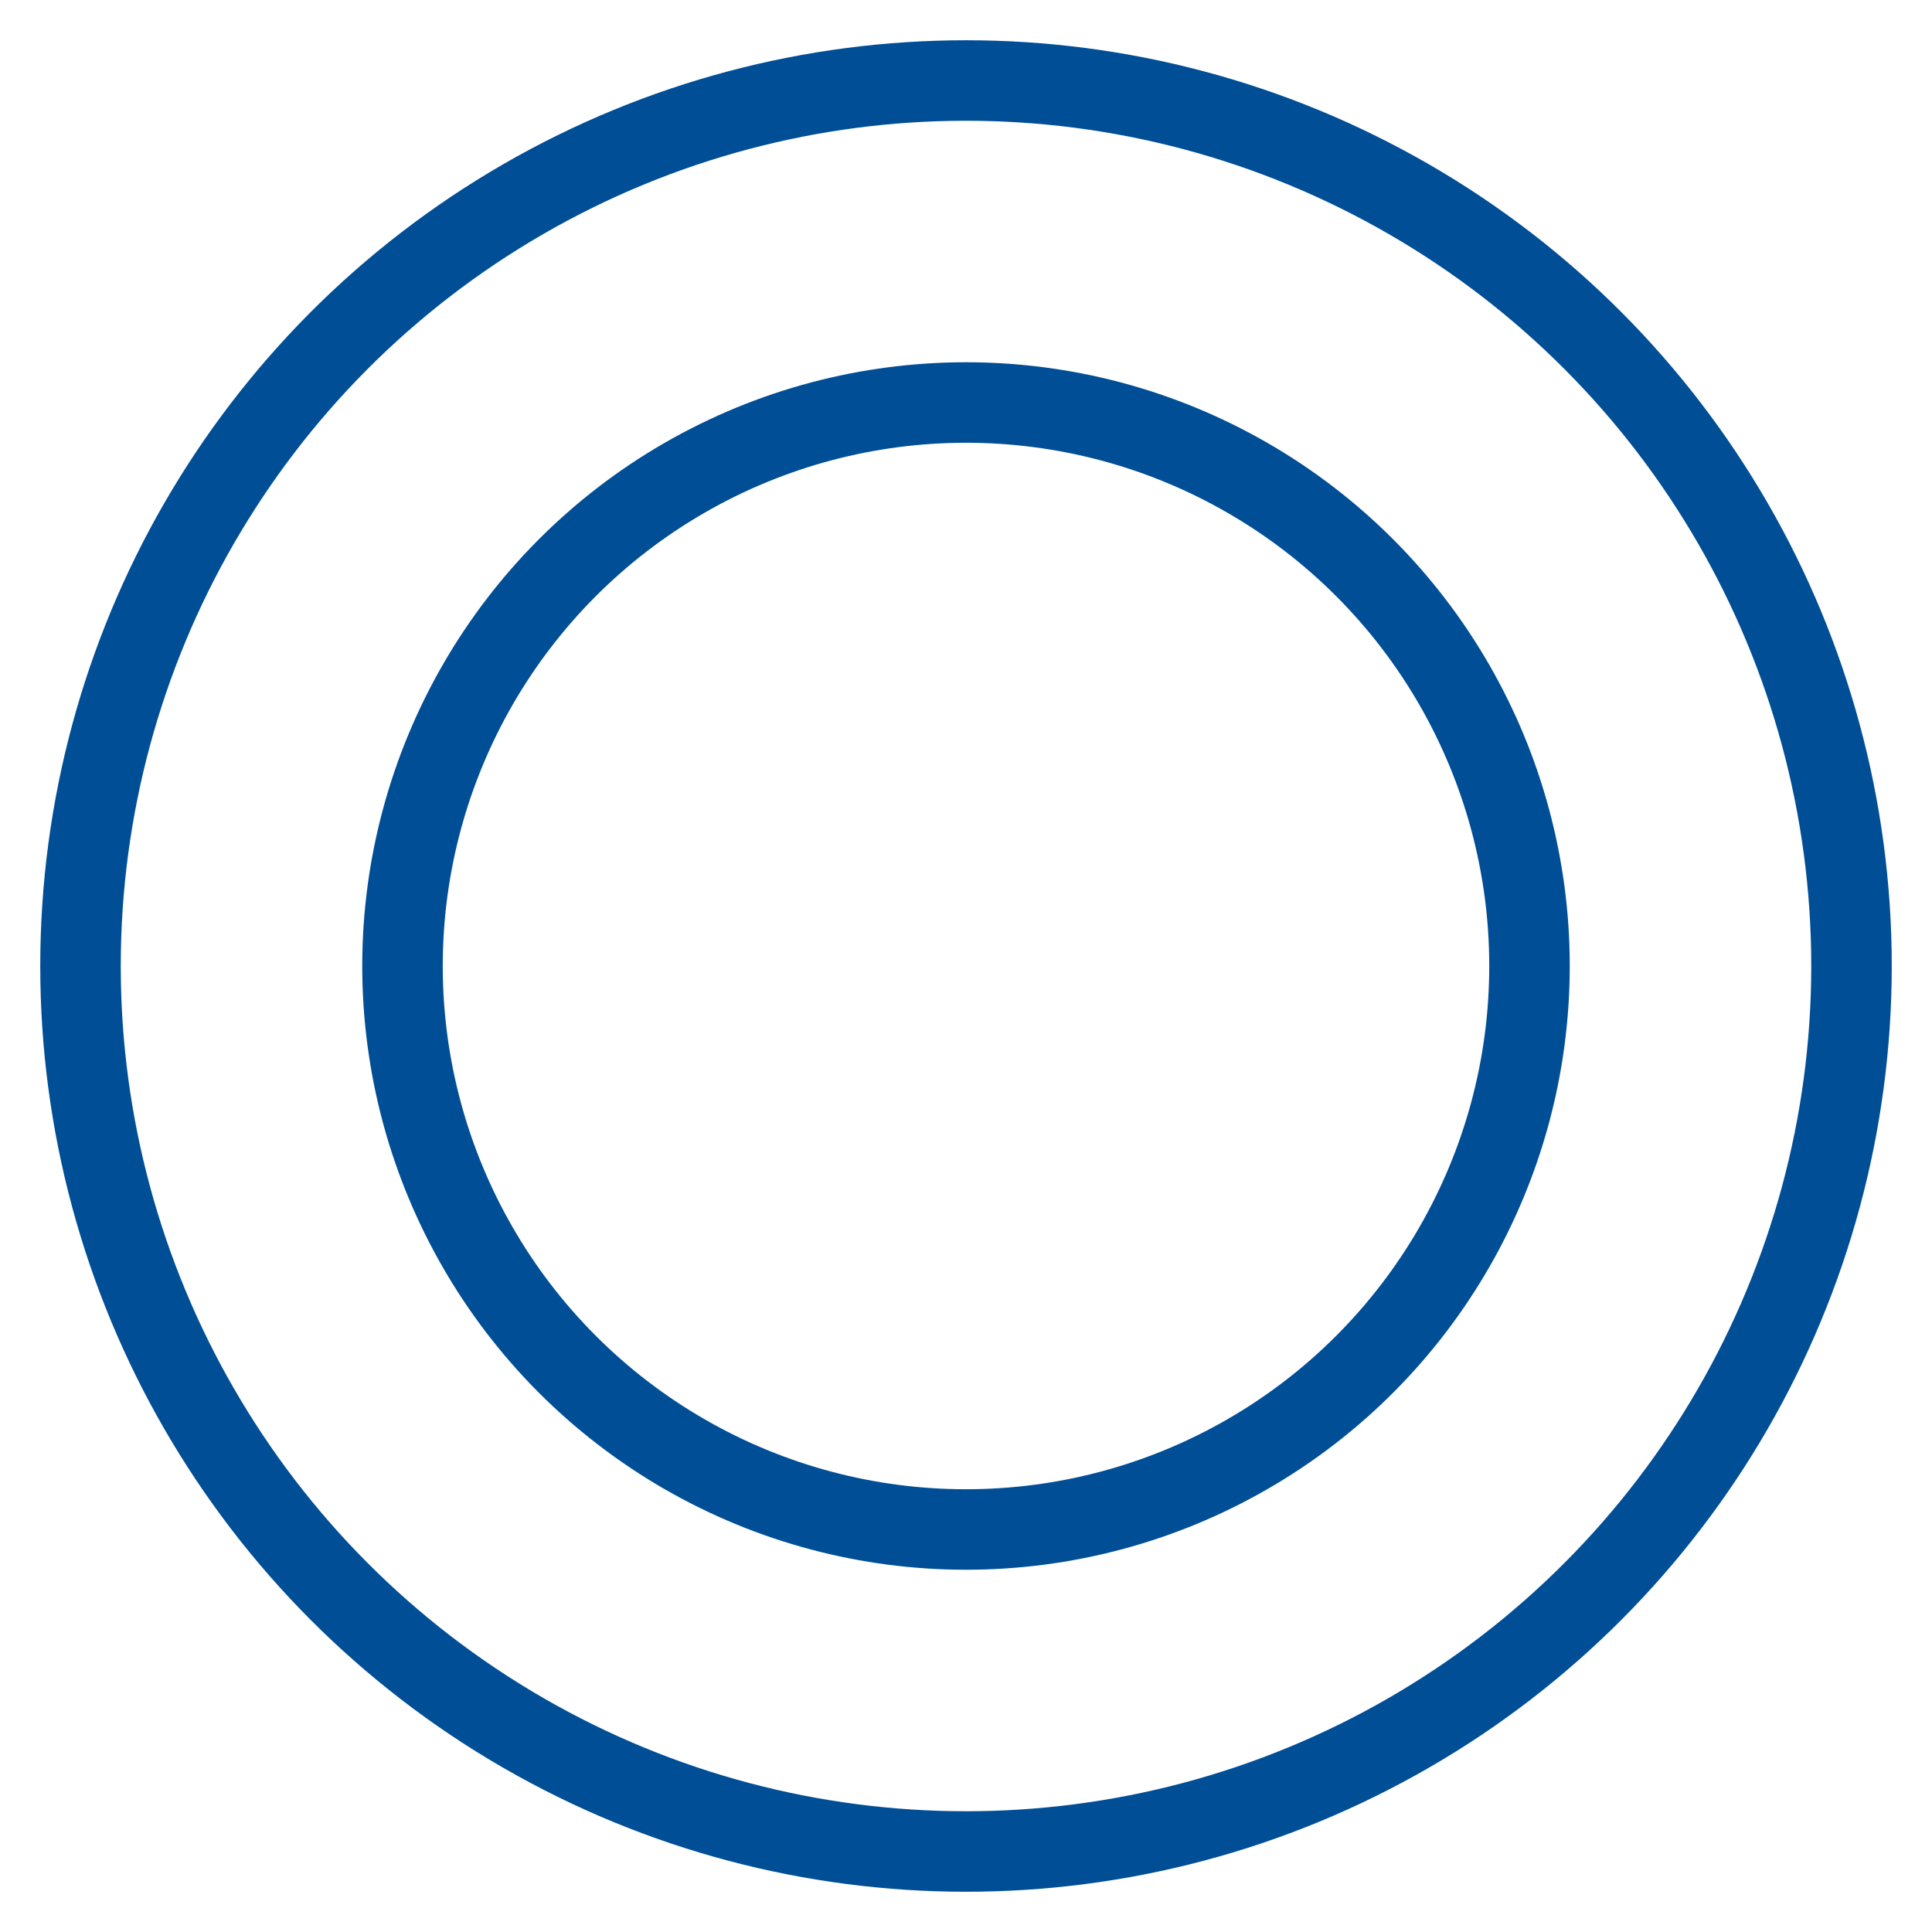
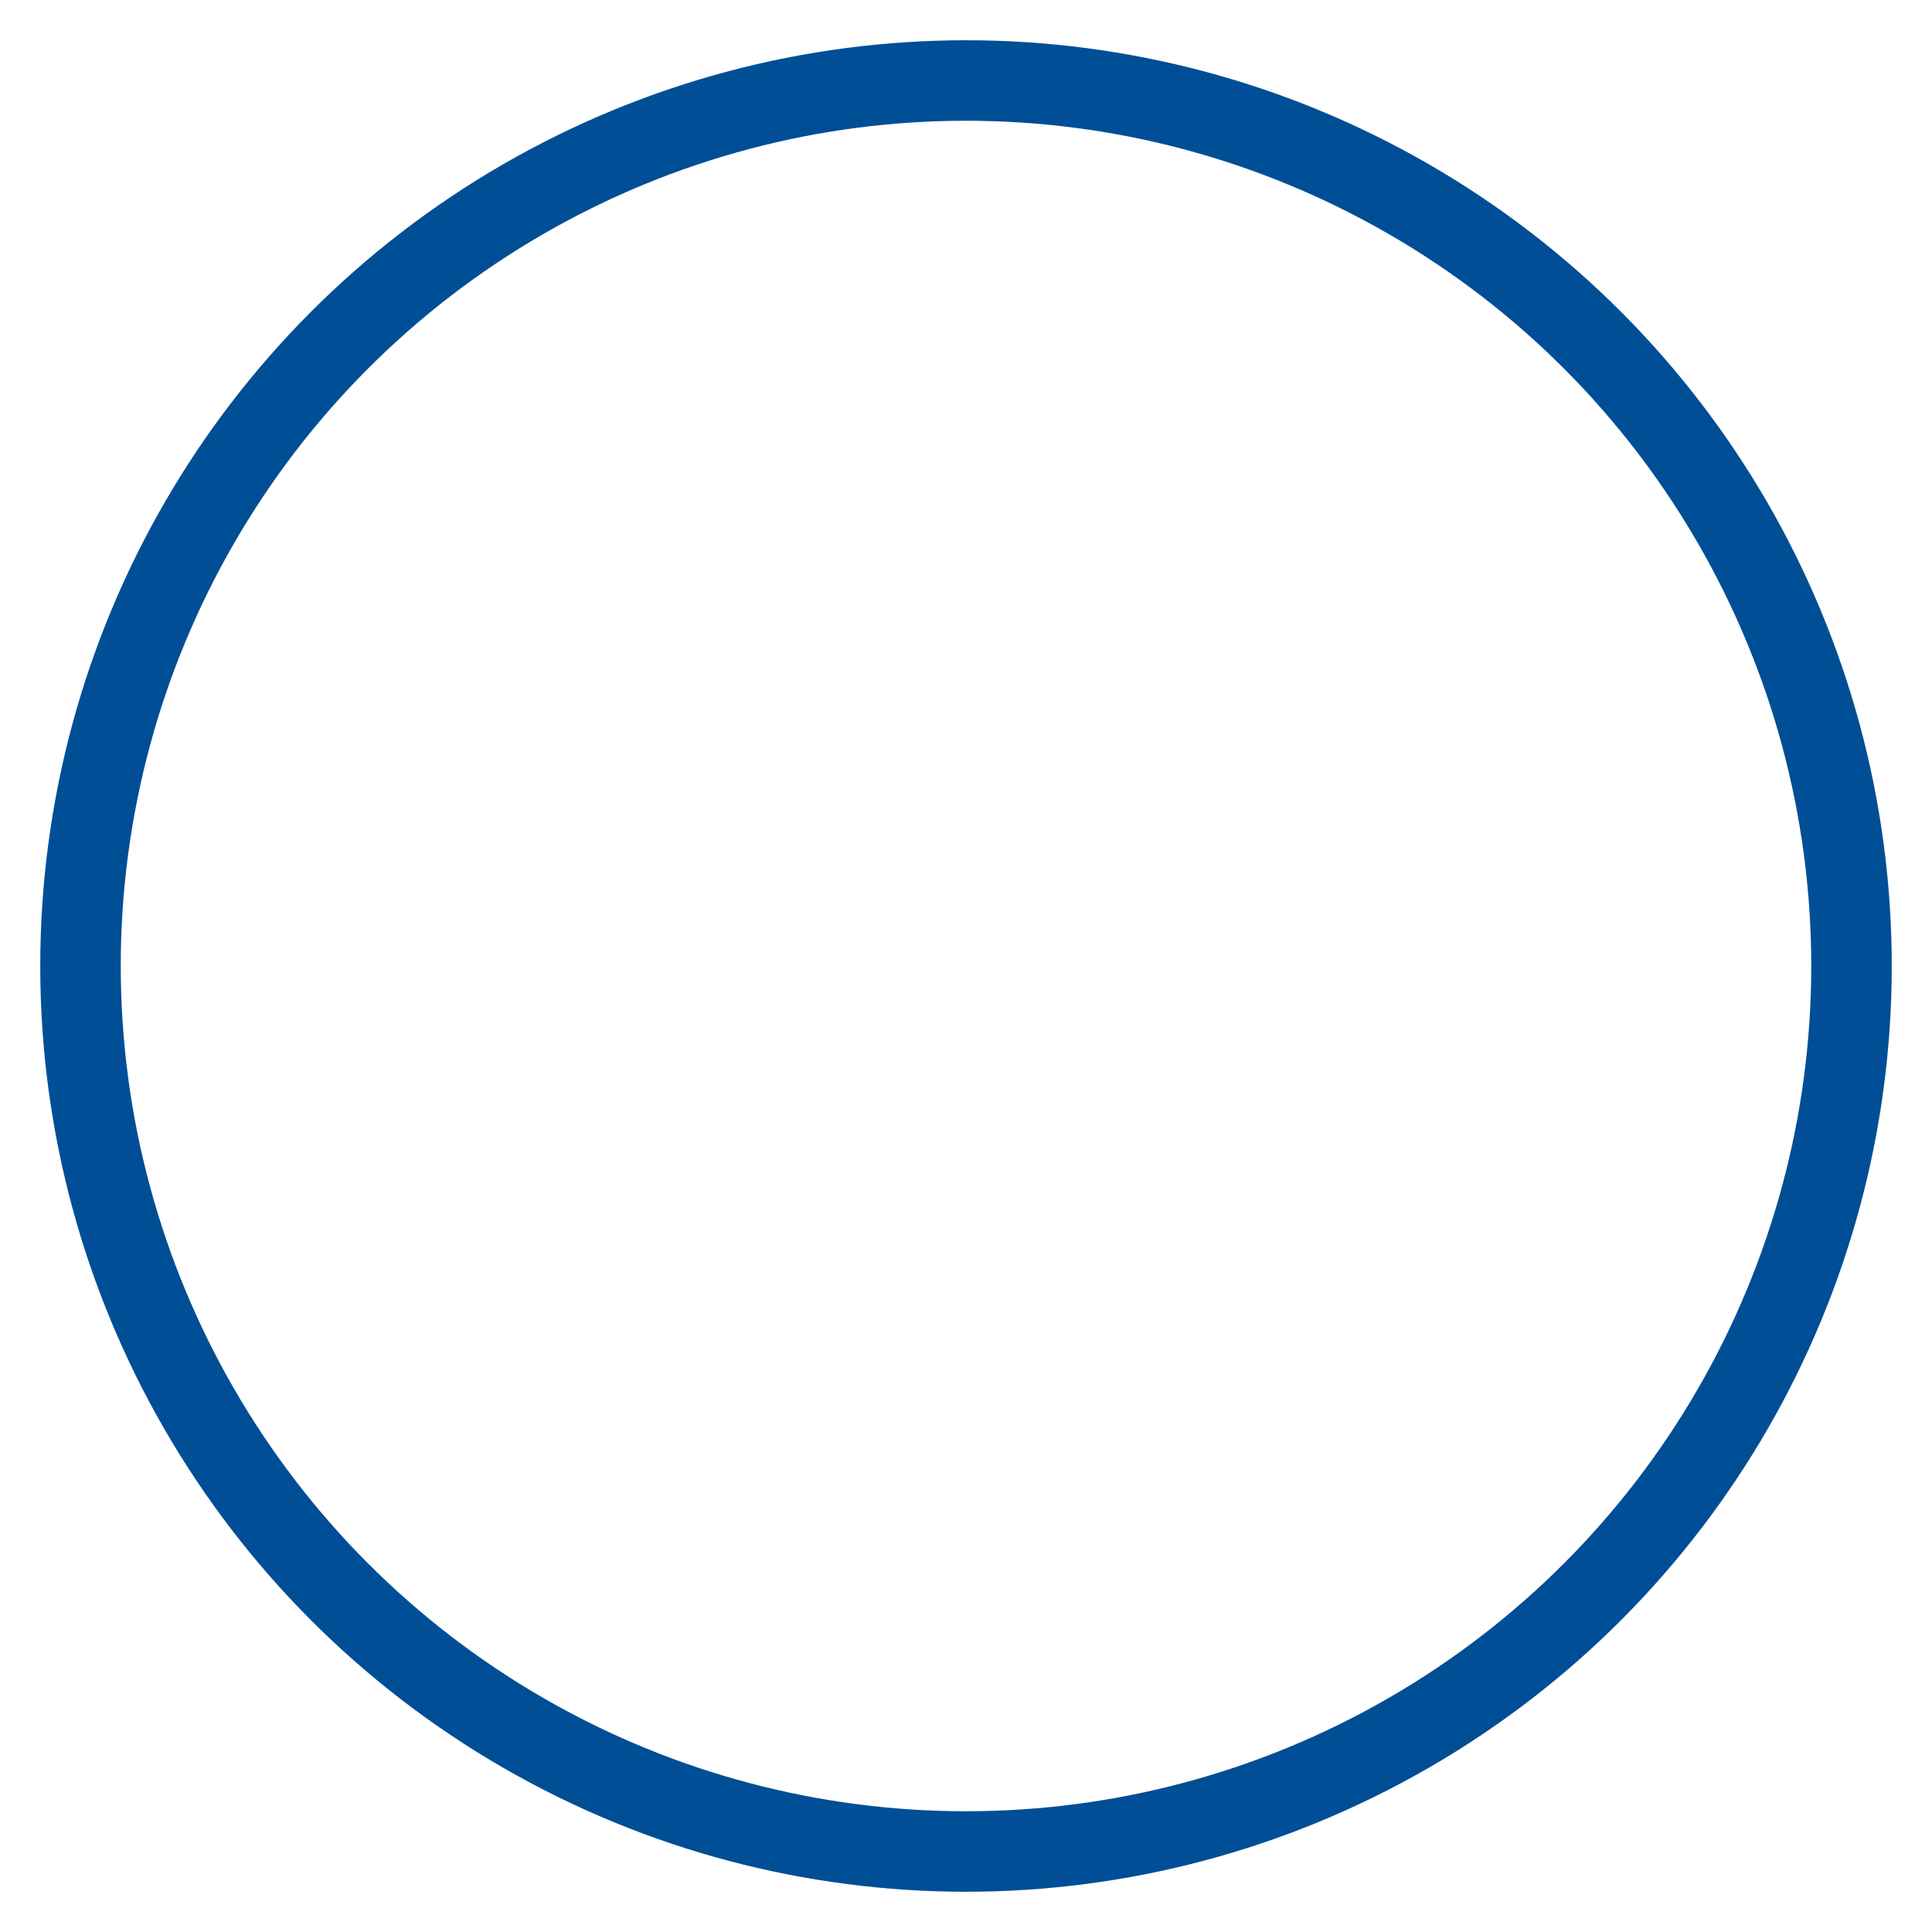
<svg xmlns="http://www.w3.org/2000/svg" width="24px" height="24px" viewBox="0 0 24 24" version="1.1">
  <title>plate</title>
  <desc>Created with Sketch.</desc>
  <g id="Desktop" stroke="none" stroke-width="1" fill="none" fill-rule="evenodd" stroke-linecap="round" stroke-linejoin="round">
    <g id="Property-Single" transform="translate(-976, -1679)" stroke="#004E96">
      <g id="Body-[120v]" transform="translate(-661, 18)">
        <g id="Body-[80v]" transform="translate(457, 0)">
          <g id="Content-[t]" transform="translate(311, 1440)">
            <g id="Features" transform="translate(829, 0)">
              <g id="Inner-[56v]" transform="translate(40, 40)">
                <g id="[16v-l]" transform="translate(1, 121)">
                  <g id="[24h-m]" transform="translate(0, 56)">
                    <g id="plate" transform="translate(0, 5)">
                      <circle id="Oval" cx="11" cy="11" r="11" />
-                       <circle id="Oval" cx="11" cy="11" r="7" />
                    </g>
                  </g>
                </g>
              </g>
            </g>
          </g>
        </g>
      </g>
    </g>
  </g>
</svg>